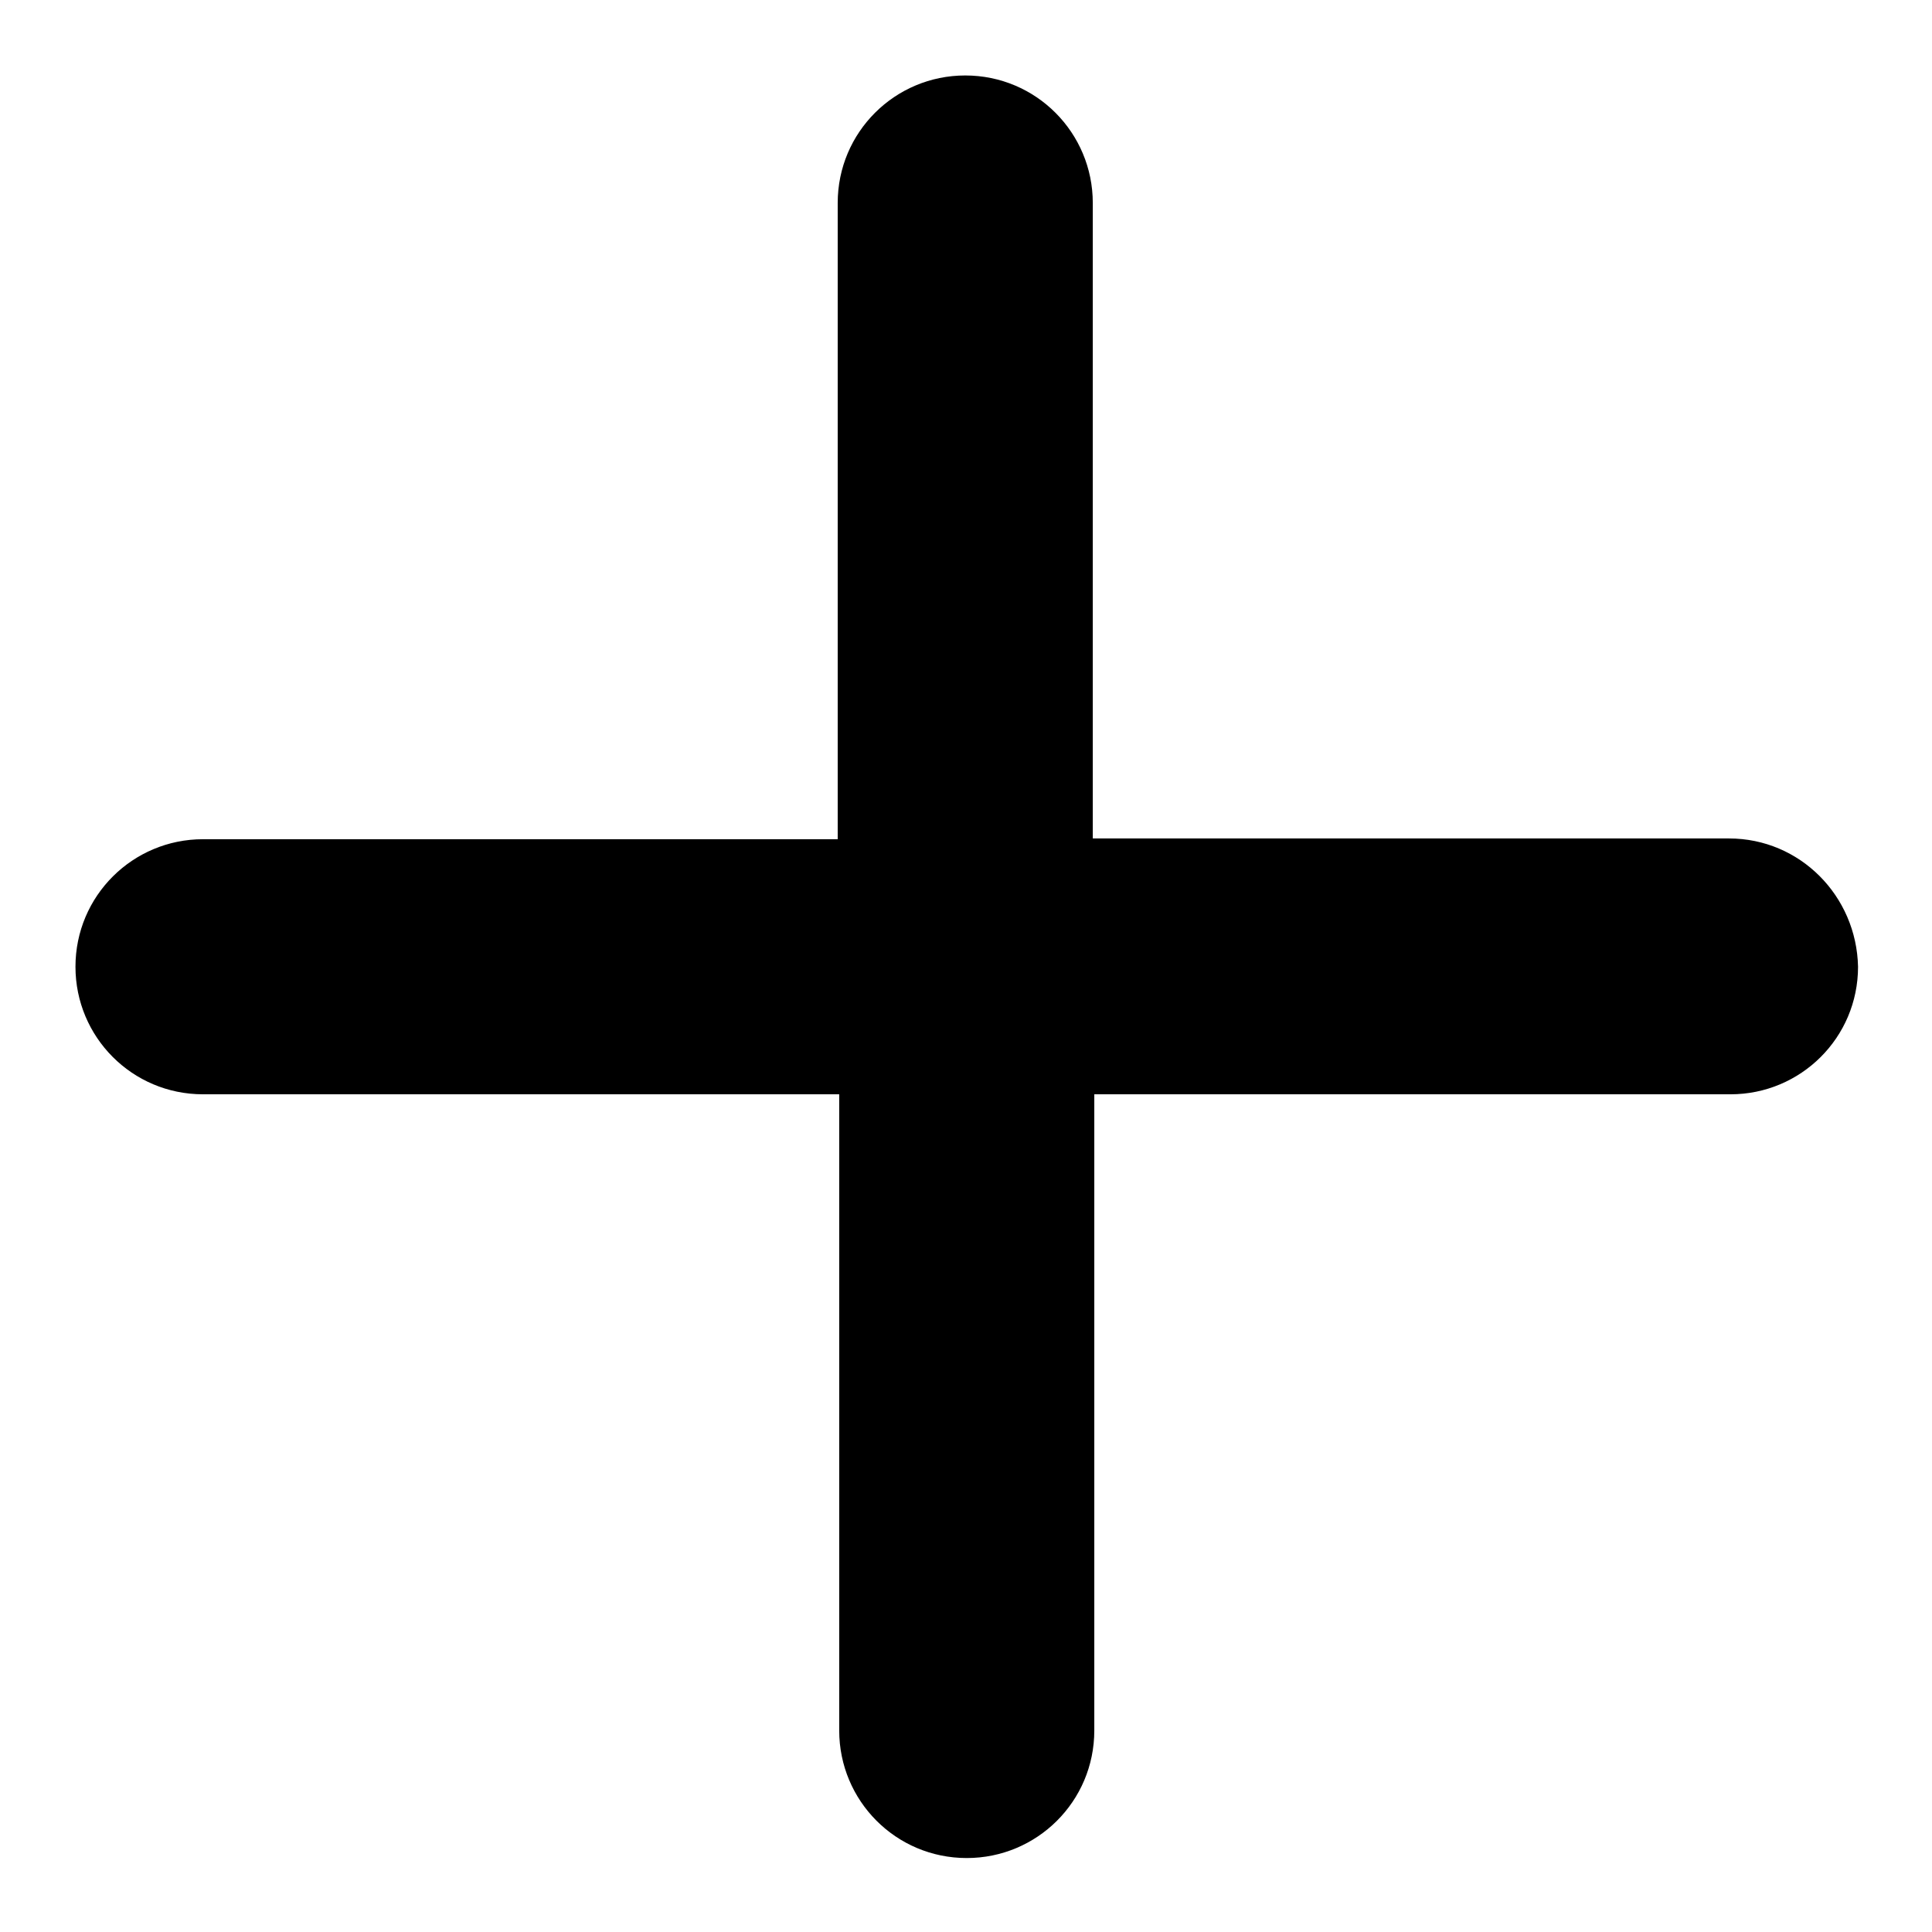
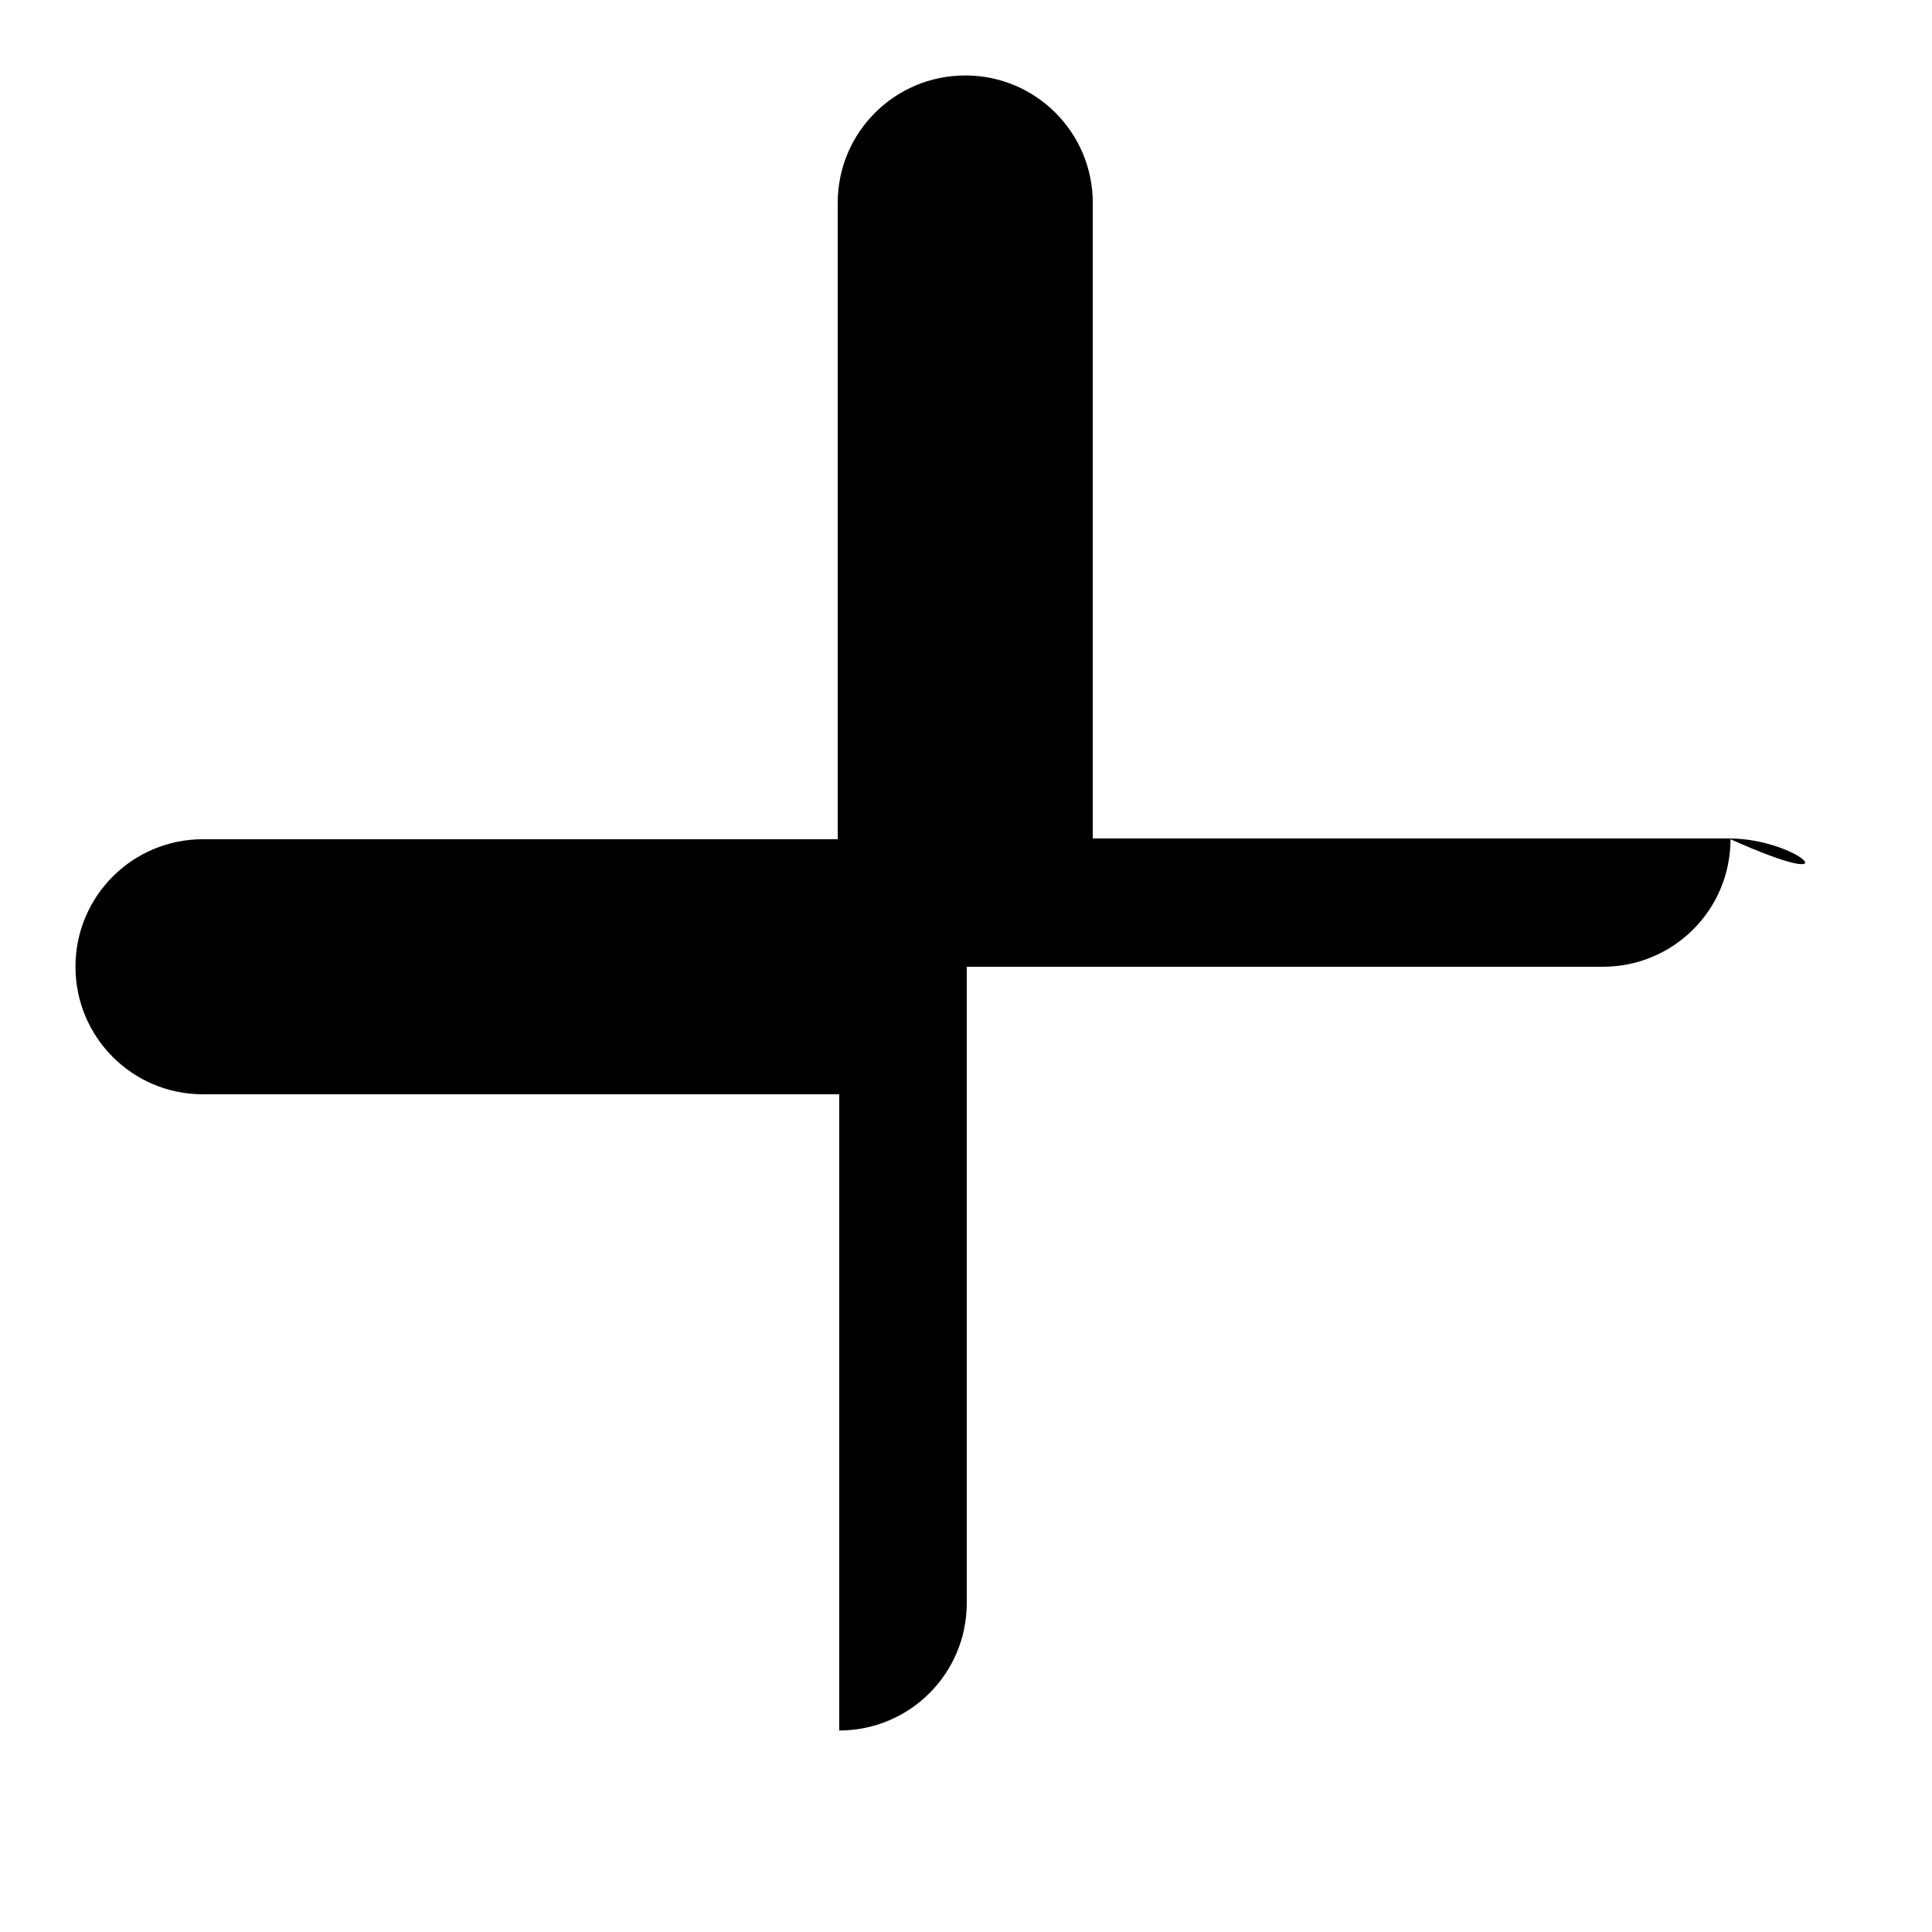
<svg xmlns="http://www.w3.org/2000/svg" version="1.1" x="0px" y="0px" viewBox="0 0 256 256" enable-background="new 0 0 256 256" xml:space="preserve">
  <g>
    <g>
-       <path fill="#000000" d="M229.1,111.1h-84.3V26.9c0-9.3-7.5-16.9-16.9-16.9c-9.3,0-16.9,7.5-16.9,16.9v84.3H26.9c-9.3,0-16.9,7.5-16.9,16.9c0,9.3,7.5,16.9,16.9,16.9h84.3v84.3c0,9.3,7.5,16.9,16.9,16.9c9.3,0,16.9-7.5,16.9-16.9v-84.3h84.3c9.3,0,16.9-7.5,16.9-16.9C246,118.7,238.5,111.1,229.1,111.1z" />
+       <path fill="#000000" d="M229.1,111.1h-84.3V26.9c0-9.3-7.5-16.9-16.9-16.9c-9.3,0-16.9,7.5-16.9,16.9v84.3H26.9c-9.3,0-16.9,7.5-16.9,16.9c0,9.3,7.5,16.9,16.9,16.9h84.3v84.3c9.3,0,16.9-7.5,16.9-16.9v-84.3h84.3c9.3,0,16.9-7.5,16.9-16.9C246,118.7,238.5,111.1,229.1,111.1z" />
    </g>
  </g>
</svg>